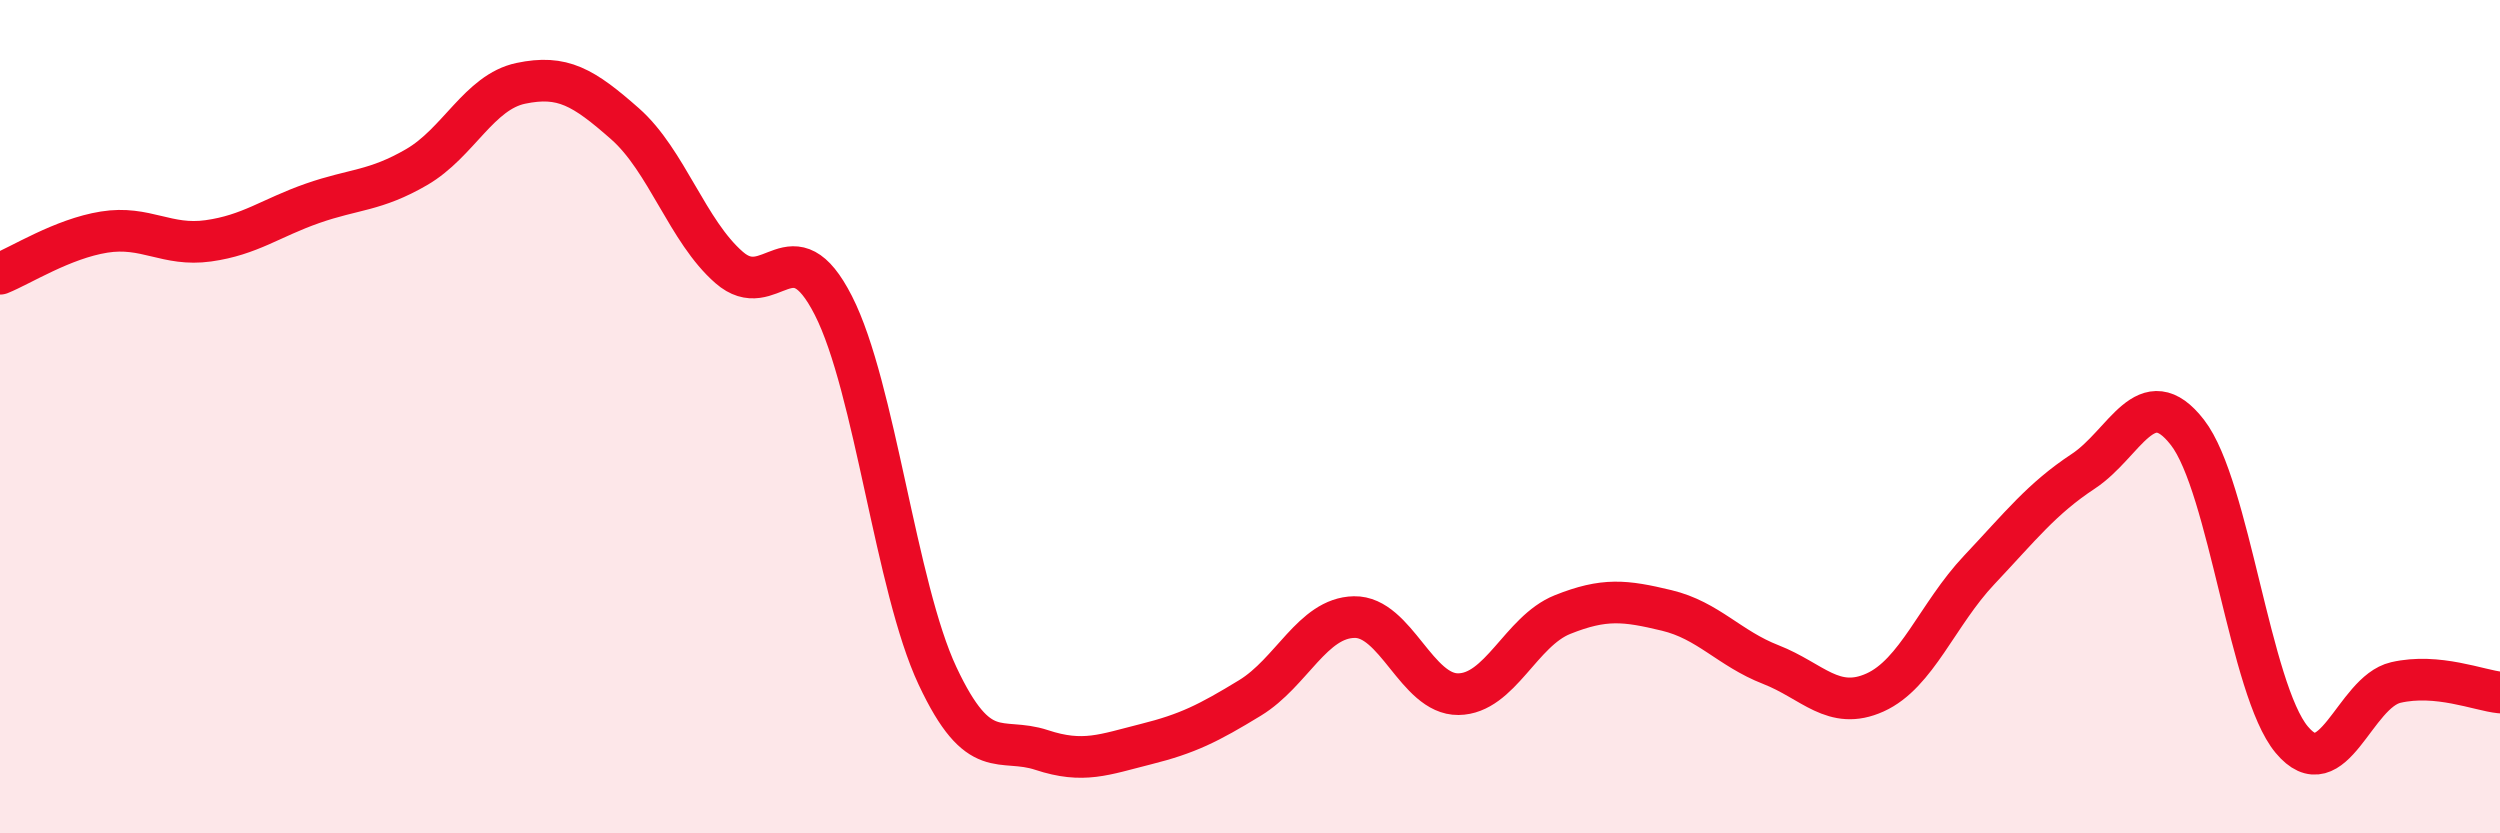
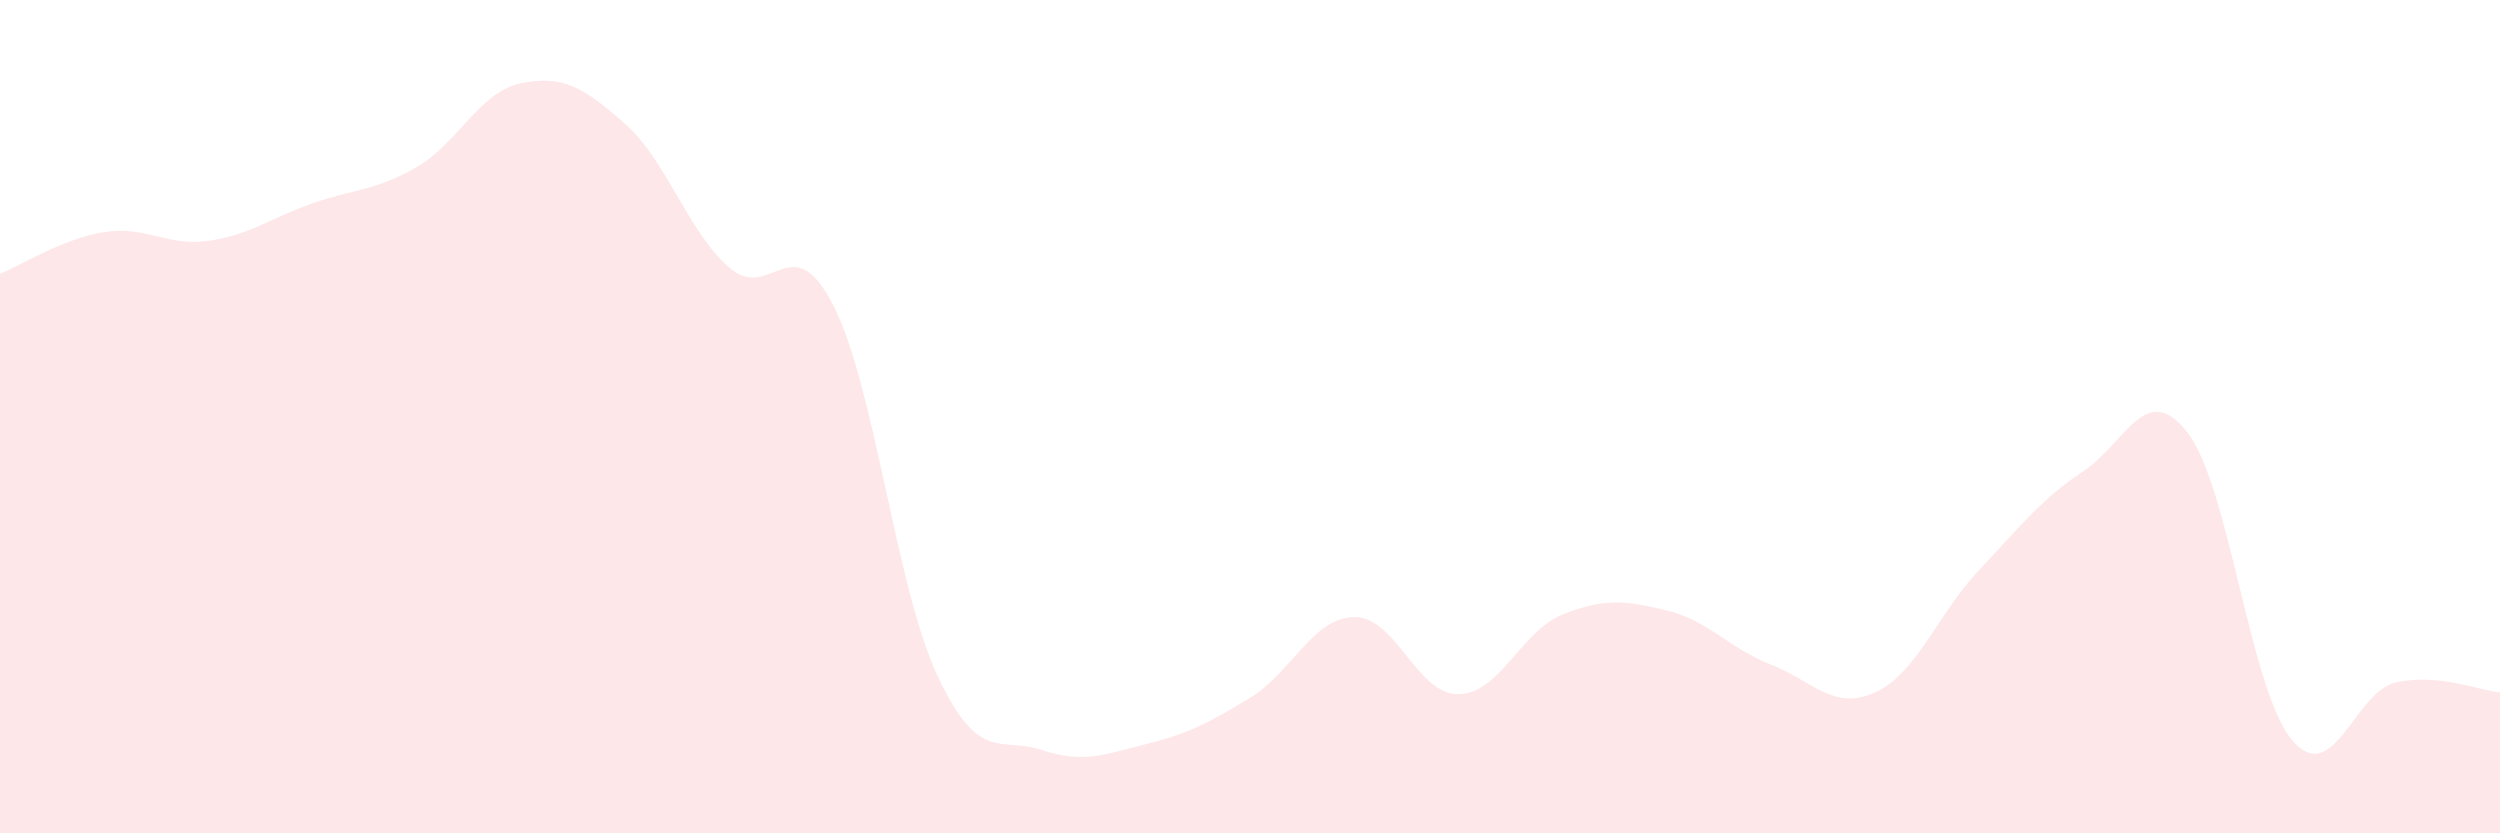
<svg xmlns="http://www.w3.org/2000/svg" width="60" height="20" viewBox="0 0 60 20">
  <path d="M 0,6.57 C 0.5,6.37 1.5,5.73 2.5,5.57 C 3.5,5.41 4,5.92 5,5.78 C 6,5.64 6.5,5.23 7.5,4.88 C 8.5,4.53 9,4.59 10,4.01 C 11,3.43 11.5,2.21 12.5,2 C 13.5,1.79 14,2.09 15,2.97 C 16,3.85 16.5,5.55 17.5,6.42 C 18.5,7.29 19,5.37 20,7.33 C 21,9.29 21.5,14.09 22.5,16.22 C 23.5,18.35 24,17.67 25,18 C 26,18.33 26.5,18.11 27.5,17.86 C 28.5,17.61 29,17.36 30,16.75 C 31,16.14 31.5,14.83 32.5,14.81 C 33.5,14.79 34,16.67 35,16.66 C 36,16.65 36.5,15.15 37.5,14.75 C 38.5,14.35 39,14.41 40,14.65 C 41,14.89 41.5,15.56 42.5,15.95 C 43.5,16.34 44,17.07 45,16.62 C 46,16.17 46.5,14.74 47.5,13.68 C 48.5,12.62 49,11.97 50,11.31 C 51,10.65 51.5,9.09 52.5,10.38 C 53.5,11.67 54,16.55 55,17.75 C 56,18.95 56.5,16.61 57.5,16.38 C 58.5,16.15 59.5,16.57 60,16.62L60 20L0 20Z" fill="#EB0A25" opacity="0.1" stroke-linecap="round" stroke-linejoin="round" />
-   <path d="M 0,6.57 C 0.5,6.37 1.5,5.73 2.5,5.57 C 3.5,5.41 4,5.92 5,5.78 C 6,5.64 6.5,5.23 7.5,4.88 C 8.5,4.53 9,4.59 10,4.01 C 11,3.43 11.5,2.21 12.5,2 C 13.5,1.79 14,2.09 15,2.97 C 16,3.85 16.5,5.55 17.5,6.42 C 18.5,7.29 19,5.37 20,7.33 C 21,9.29 21.5,14.09 22.5,16.22 C 23.5,18.35 24,17.67 25,18 C 26,18.33 26.5,18.11 27.5,17.86 C 28.5,17.61 29,17.36 30,16.75 C 31,16.14 31.5,14.83 32.5,14.81 C 33.5,14.79 34,16.67 35,16.66 C 36,16.65 36.5,15.15 37.5,14.75 C 38.5,14.35 39,14.41 40,14.65 C 41,14.89 41.5,15.56 42.5,15.95 C 43.5,16.34 44,17.07 45,16.62 C 46,16.17 46.5,14.74 47.5,13.68 C 48.5,12.62 49,11.97 50,11.31 C 51,10.65 51.5,9.09 52.5,10.38 C 53.5,11.67 54,16.55 55,17.75 C 56,18.95 56.5,16.61 57.5,16.38 C 58.5,16.15 59.5,16.57 60,16.62" stroke="#EB0A25" stroke-width="1" fill="none" stroke-linecap="round" stroke-linejoin="round" />
</svg>